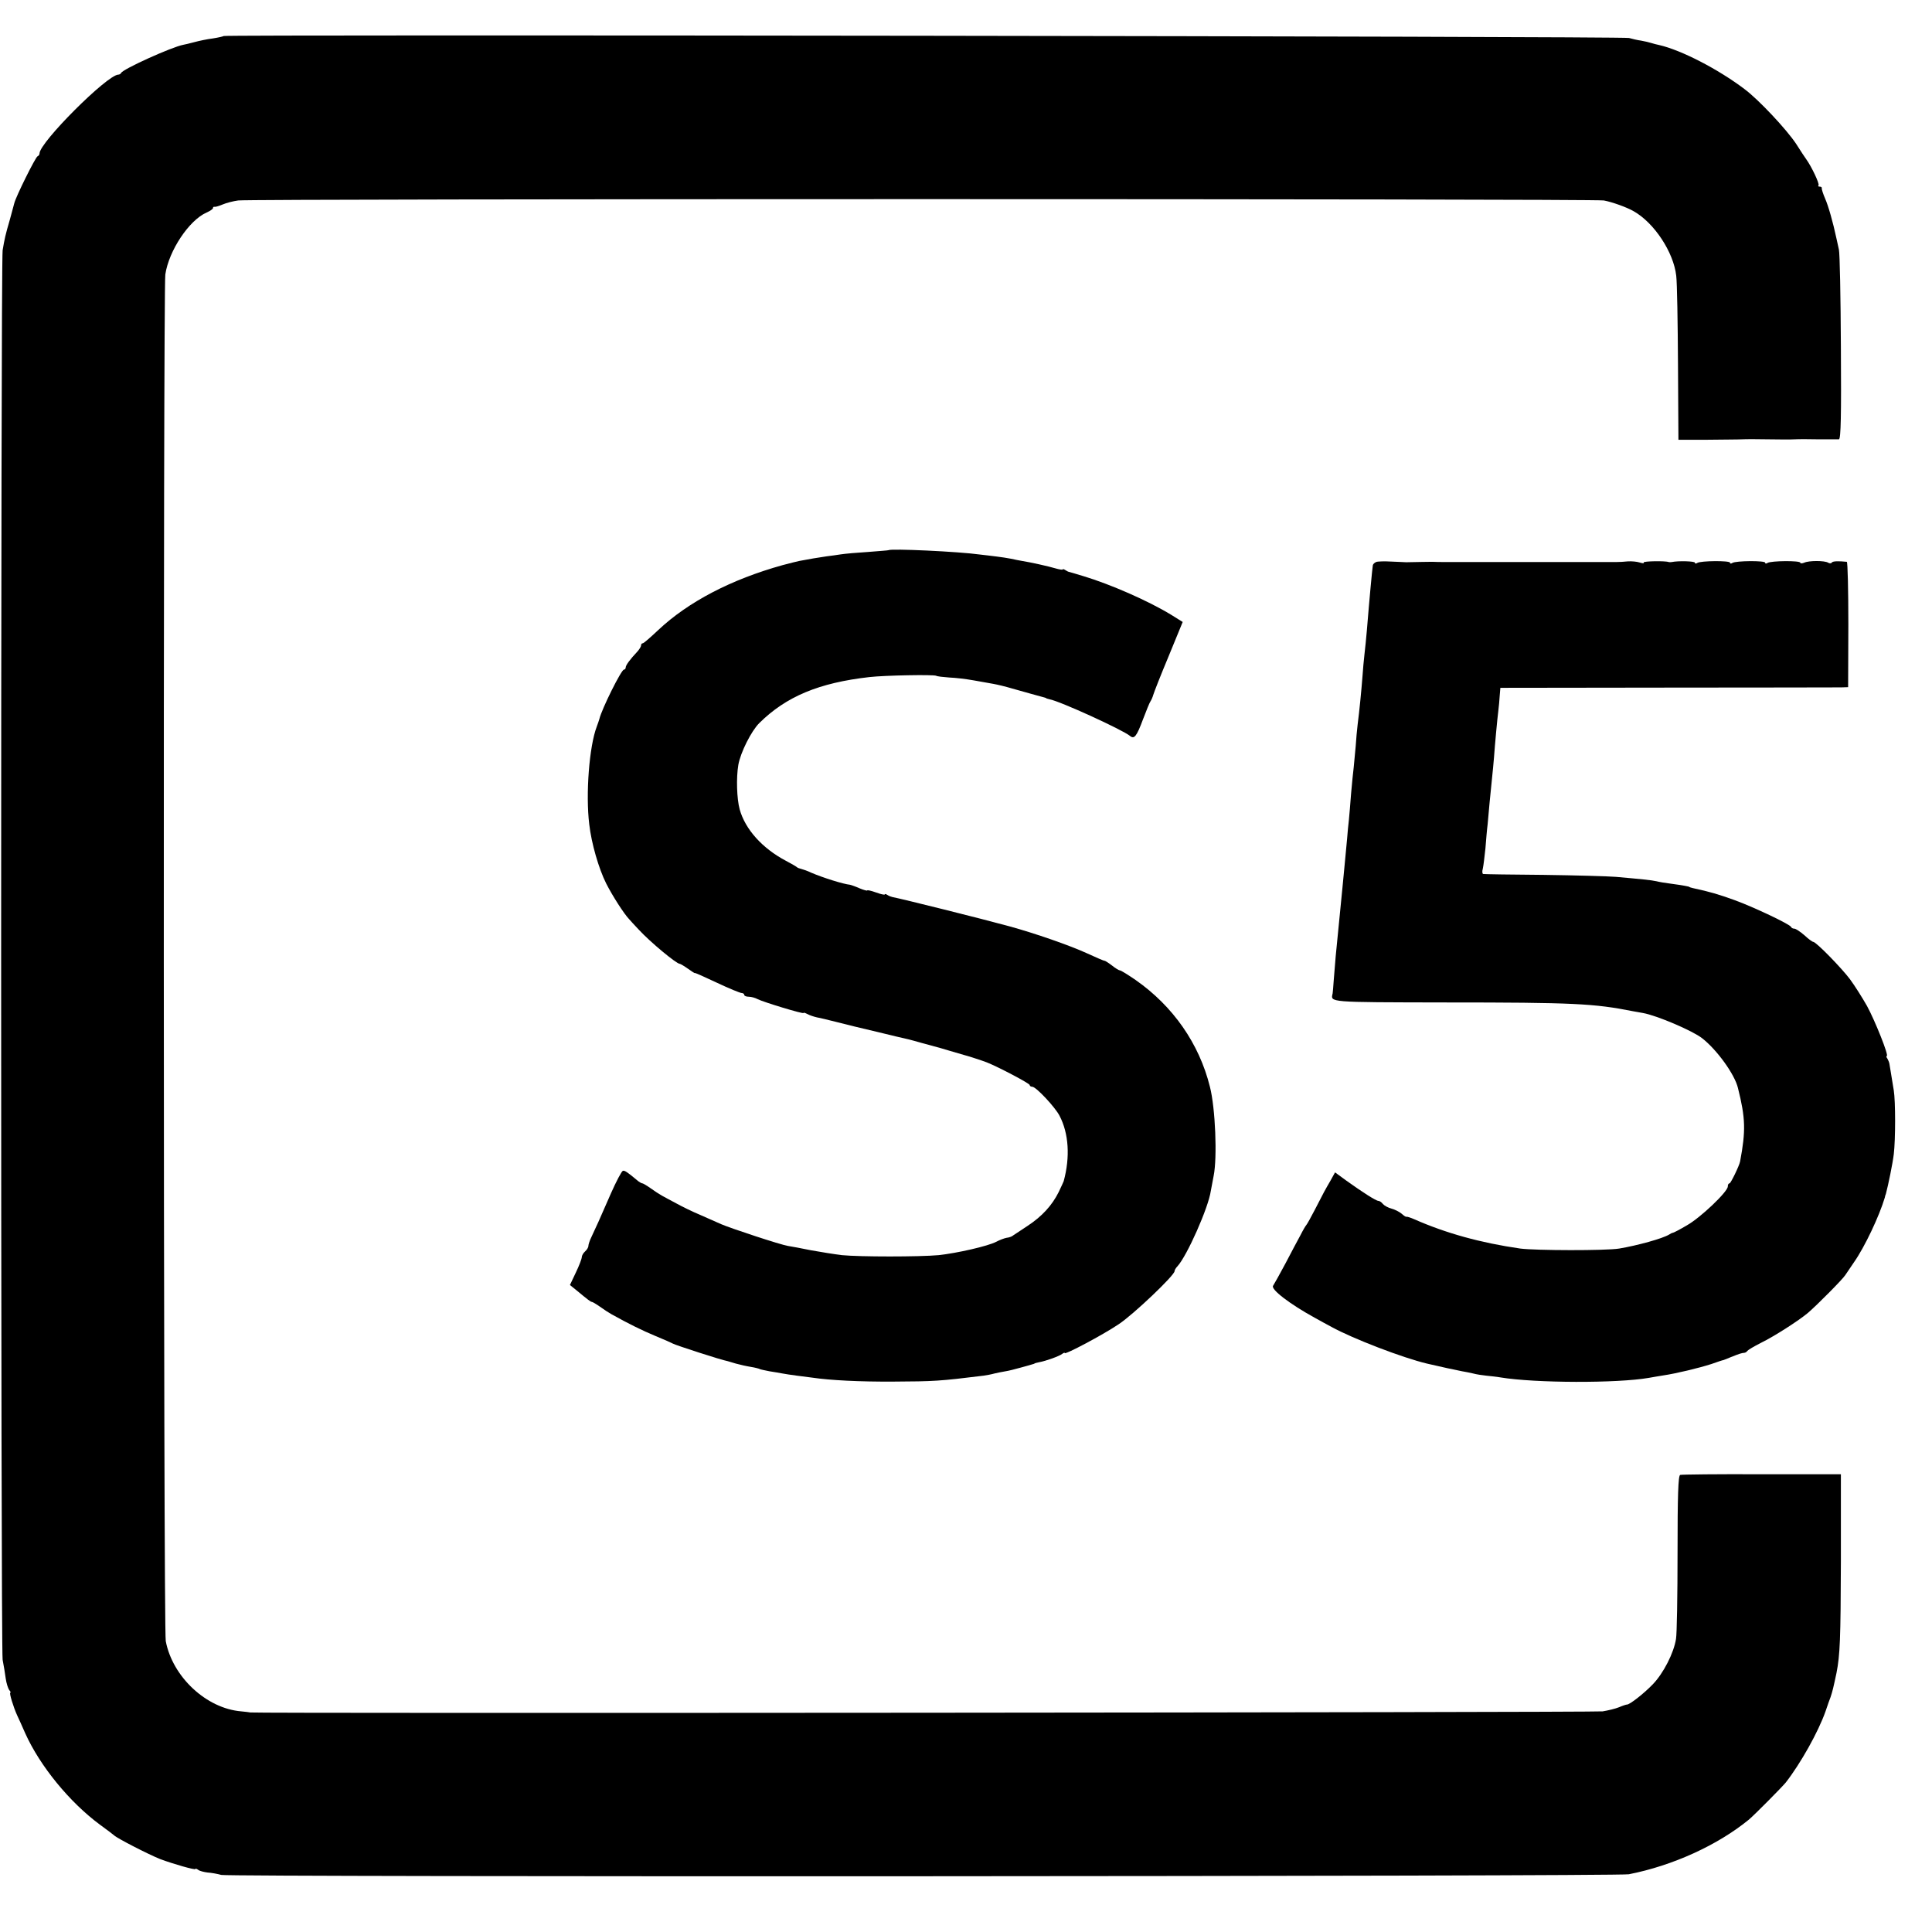
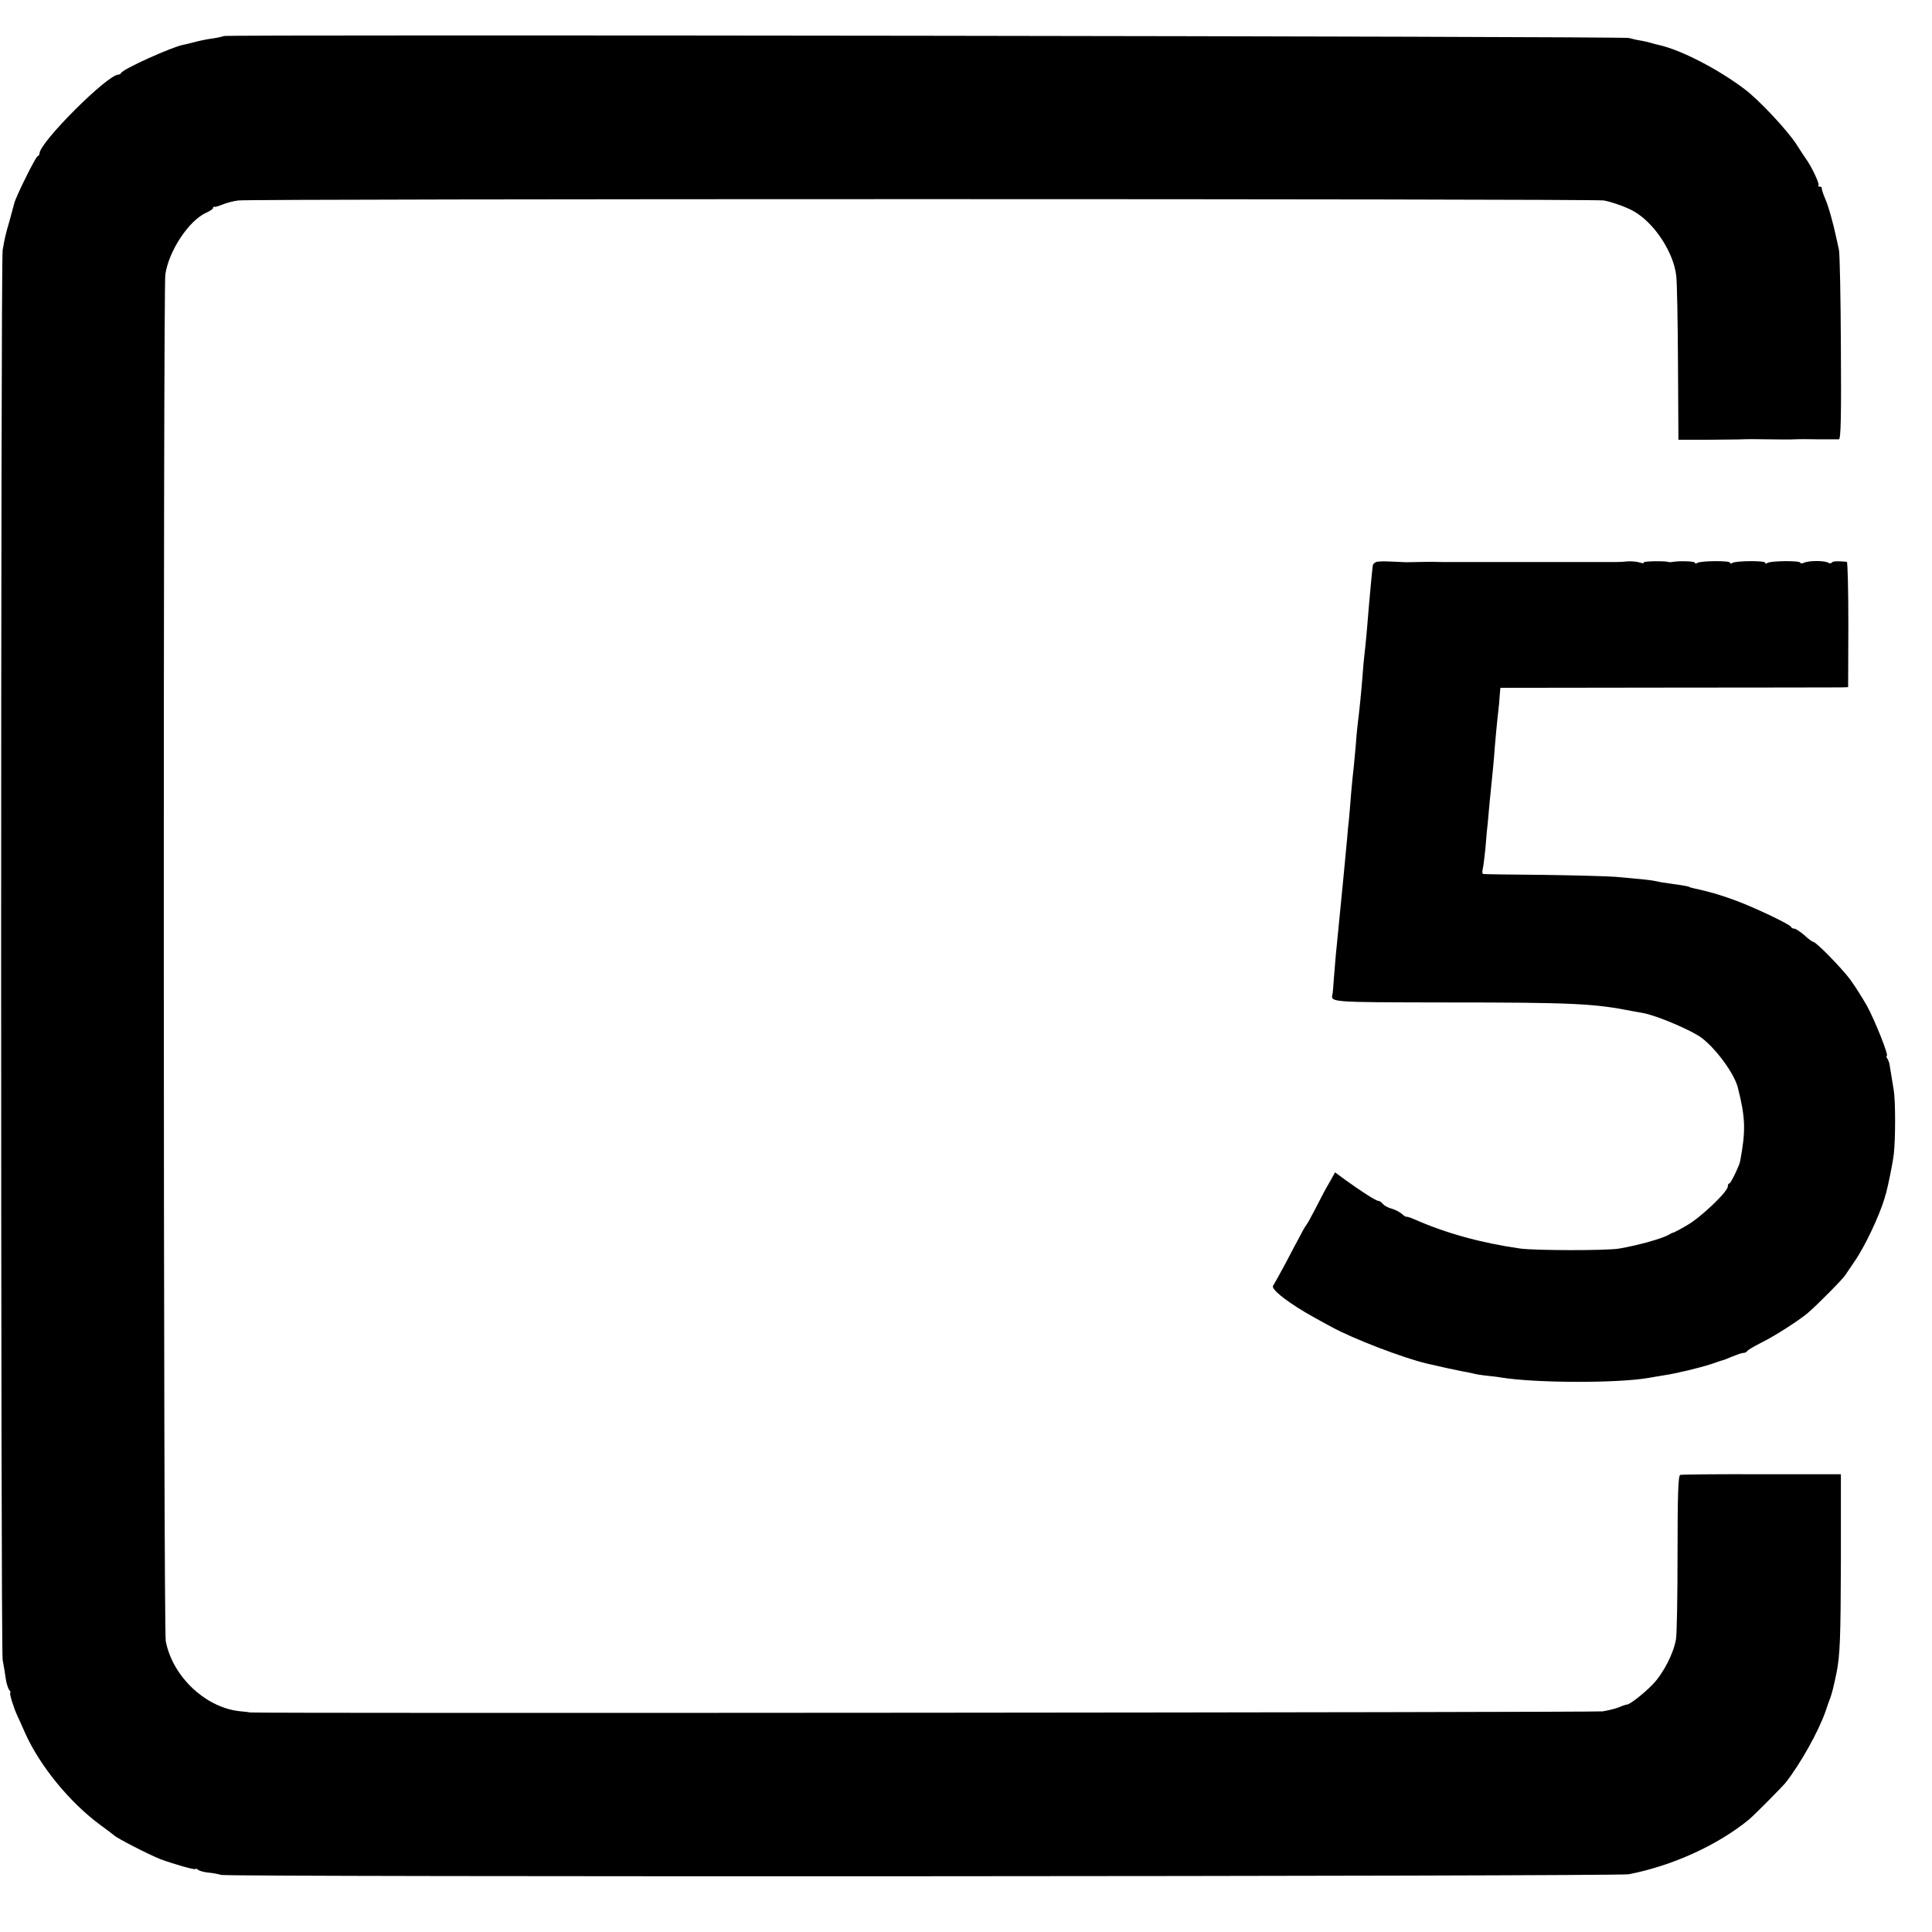
<svg xmlns="http://www.w3.org/2000/svg" version="1.0" width="880pt" height="880pt" viewBox="0 0 880 880" preserveAspectRatio="xMidYMid meet">
  <g transform="translate(0,880) scale(0.1,-0.1)" fill="#000000" stroke="none">
    <path d="M1019 8636 c-2 -2 -24 -7 -49 -11 -25 -3 -63 -11 -85 -17 -22 -6 -44 -11 -50 -12 -53 -10 -276 -111 -283 -128 -2 -4 -8 -8 -13 -8 -50 0 -359 -309 -359 -359 0 -5 -4 -11 -9 -13 -9 -3 -99 -184 -106 -214 -3 -10 -12 -44 -20 -74 -21 -72 -24 -87 -33 -140 -9 -60 -9 -6362 0 -6420 5 -25 11 -63 14 -85 3 -22 11 -46 16 -53 6 -6 8 -12 5 -12 -6 0 14 -66 32 -105 5 -11 22 -47 36 -80 67 -149 202 -314 340 -416 33 -24 62 -46 65 -49 13 -13 159 -88 210 -108 59 -22 160 -51 160 -45 0 3 6 1 13 -4 6 -5 26 -10 42 -12 17 -1 45 -6 63 -11 38 -10 6359 -7 6411 3 199 39 404 132 547 249 27 23 148 145 168 169 67 86 148 230 181 324 9 28 20 57 23 65 9 27 13 44 27 110 16 82 19 153 20 510 l0 395 -360 0 c-198 1 -365 -1 -372 -3 -9 -3 -12 -93 -12 -355 0 -194 -3 -370 -7 -392 -10 -64 -57 -156 -105 -206 -41 -43 -108 -95 -119 -93 -3 0 -19 -5 -35 -12 -17 -7 -51 -15 -75 -19 -35 -5 -6140 -10 -6160 -5 -3 1 -21 3 -41 5 -159 13 -313 157 -344 320 -11 54 -12 6155 -2 6225 16 108 108 247 188 282 16 7 29 16 29 20 0 5 3 7 8 6 4 -1 20 4 37 11 16 7 48 15 70 18 51 8 6180 8 6220 0 38 -7 105 -31 136 -49 94 -53 182 -187 194 -294 4 -33 7 -215 8 -404 l2 -343 130 0 c72 1 144 1 160 2 17 1 71 1 120 0 50 -1 104 -1 120 0 17 1 66 1 110 0 44 0 85 0 91 0 9 1 11 110 9 419 -1 229 -5 429 -9 445 -3 15 -8 37 -11 50 -16 75 -37 149 -52 183 -9 21 -16 42 -15 47 1 4 -3 7 -10 7 -6 0 -8 3 -5 6 6 6 -32 86 -56 119 -4 5 -25 37 -46 70 -43 65 -171 202 -236 250 -119 90 -287 177 -388 200 -10 2 -26 6 -35 9 -9 3 -30 8 -47 11 -16 2 -41 8 -55 12 -25 8 -6393 16 -6401 9z" />
-     <path d="M4047 6294 c-1 -1 -42 -4 -92 -8 -49 -3 -106 -8 -125 -11 -19 -3 -48 -7 -65 -9 -29 -4 -89 -14 -124 -21 -9 -2 -43 -10 -76 -19 -234 -65 -430 -167 -567 -296 -35 -33 -66 -60 -70 -60 -5 0 -8 -4 -8 -10 0 -5 -8 -18 -17 -28 -33 -35 -53 -62 -53 -72 0 -6 -4 -10 -8 -10 -12 0 -101 -179 -112 -225 -1 -5 -7 -21 -12 -35 -34 -89 -51 -307 -34 -445 10 -87 43 -201 77 -269 29 -57 81 -138 104 -162 5 -6 26 -29 46 -50 51 -55 170 -154 185 -154 3 0 20 -10 37 -22 18 -13 32 -22 32 -20 0 2 45 -18 100 -44 55 -26 106 -47 113 -47 6 0 12 -4 12 -9 0 -4 9 -8 21 -8 11 0 29 -5 40 -11 25 -13 209 -69 209 -63 0 3 8 0 18 -5 11 -6 30 -12 43 -15 13 -2 53 -12 89 -21 36 -9 72 -18 80 -20 8 -2 56 -13 105 -25 85 -21 100 -24 143 -34 9 -2 37 -10 62 -17 25 -7 50 -13 55 -15 6 -1 37 -10 70 -20 33 -10 62 -18 65 -19 10 -2 85 -26 105 -34 55 -22 195 -96 195 -103 0 -4 5 -8 12 -8 17 0 104 -93 124 -132 42 -80 49 -188 19 -298 -1 -3 -11 -25 -23 -50 -30 -60 -75 -110 -142 -154 -30 -20 -59 -39 -65 -43 -5 -5 -19 -10 -30 -11 -11 -2 -32 -10 -47 -18 -38 -20 -179 -52 -263 -61 -87 -8 -359 -8 -440 0 -33 4 -96 14 -140 22 -44 9 -92 18 -106 20 -33 5 -263 81 -304 99 -16 7 -59 26 -95 42 -36 15 -85 39 -110 53 -25 13 -54 29 -65 35 -11 6 -34 21 -52 34 -17 12 -34 22 -37 22 -4 0 -12 5 -19 10 -49 41 -62 50 -70 47 -6 -2 -30 -48 -54 -102 -52 -120 -71 -161 -89 -199 -8 -16 -14 -35 -14 -41 0 -7 -7 -18 -15 -25 -8 -7 -15 -19 -15 -26 0 -7 -12 -39 -27 -70 l-27 -57 26 -21 c59 -49 69 -56 74 -56 3 0 20 -10 37 -22 18 -13 41 -28 52 -34 79 -44 140 -74 200 -99 39 -16 75 -32 80 -35 12 -7 221 -75 250 -80 3 -1 19 -6 37 -11 18 -5 49 -12 68 -15 19 -3 38 -8 41 -10 4 -2 24 -6 44 -10 21 -3 47 -8 59 -10 11 -2 41 -7 66 -10 25 -3 56 -7 70 -9 81 -12 216 -19 370 -18 184 1 208 2 410 27 14 2 36 6 50 10 14 3 36 8 50 10 14 2 45 10 70 17 25 7 48 13 53 15 4 1 8 2 10 4 1 1 10 3 19 5 33 6 93 28 106 38 6 5 12 7 12 4 0 -9 174 83 245 131 67 44 255 223 255 242 0 5 6 15 13 22 44 48 141 267 152 343 2 11 8 42 13 69 17 83 8 309 -17 406 -49 197 -168 367 -338 486 -35 24 -67 44 -72 44 -4 0 -21 10 -37 23 -16 12 -31 22 -34 21 -3 0 -38 15 -77 33 -78 36 -239 92 -356 124 -128 35 -493 126 -532 133 -5 1 -16 5 -22 9 -7 5 -13 6 -13 3 0 -3 -18 1 -40 9 -22 8 -40 12 -40 9 0 -2 -16 2 -35 10 -20 9 -39 15 -43 16 -31 3 -123 32 -177 55 -16 8 -37 15 -45 17 -8 2 -17 5 -20 8 -3 3 -25 16 -50 29 -108 57 -186 144 -211 235 -13 48 -16 143 -6 202 10 57 59 154 95 190 123 122 273 184 502 210 70 8 292 12 304 6 5 -3 32 -6 60 -8 28 -1 78 -7 111 -13 33 -6 74 -13 90 -16 17 -3 55 -12 85 -21 63 -18 118 -33 140 -39 8 -2 15 -4 15 -5 0 -1 7 -3 15 -5 49 -9 333 -139 367 -167 19 -16 30 -3 59 75 15 39 30 77 34 82 4 6 10 19 13 30 3 11 34 90 70 176 l64 156 -53 33 c-105 64 -277 139 -400 176 -32 10 -61 18 -64 19 -3 0 -11 4 -17 8 -7 5 -13 6 -13 3 0 -2 -15 0 -32 5 -33 10 -115 28 -153 34 -11 2 -33 6 -50 10 -16 3 -46 8 -65 10 -19 2 -53 7 -75 9 -100 14 -407 28 -418 20z" />
    <path d="M6268 6240 c-7 -3 -14 -9 -15 -15 -3 -20 -15 -147 -27 -295 -3 -36 -8 -85 -11 -110 -3 -25 -7 -70 -9 -100 -5 -65 -14 -158 -22 -219 -3 -24 -7 -69 -9 -100 -3 -31 -7 -74 -9 -96 -3 -22 -8 -76 -12 -120 -3 -44 -8 -98 -10 -120 -3 -22 -6 -60 -8 -84 -7 -72 -16 -173 -21 -221 -7 -69 -16 -162 -31 -315 -3 -33 -7 -83 -9 -110 -2 -28 -4 -55 -5 -60 -9 -41 -26 -40 513 -41 586 0 679 -5 855 -40 12 -2 32 -6 45 -8 63 -11 227 -81 270 -115 67 -52 148 -164 163 -226 35 -139 36 -196 10 -335 -4 -21 -43 -100 -48 -100 -5 0 -8 -6 -8 -14 0 -24 -124 -142 -186 -177 -32 -19 -61 -34 -64 -34 -3 0 -11 -4 -17 -8 -29 -18 -144 -50 -228 -64 -61 -10 -381 -9 -450 0 -181 26 -339 70 -482 133 -18 8 -34 13 -37 12 -2 -2 -12 5 -22 14 -11 9 -31 19 -46 23 -15 4 -32 13 -39 21 -6 8 -15 14 -20 14 -11 0 -72 39 -146 92 l-52 38 -21 -38 c-25 -43 -30 -52 -72 -134 -18 -35 -35 -65 -38 -68 -3 -3 -15 -23 -26 -45 -12 -22 -43 -80 -69 -130 -26 -49 -52 -95 -56 -101 -13 -16 76 -84 191 -147 19 -11 53 -29 75 -41 96 -53 325 -141 435 -167 59 -14 134 -30 160 -35 14 -2 36 -7 50 -10 14 -4 41 -8 60 -10 19 -2 49 -5 65 -8 158 -26 532 -27 675 -2 14 3 43 7 65 11 61 9 164 34 220 52 28 10 52 18 55 18 3 1 19 7 35 14 40 16 48 18 59 19 5 0 12 4 15 9 3 4 31 21 61 36 63 31 172 101 215 137 43 37 158 153 170 172 6 9 24 36 40 59 49 70 115 210 140 294 1 6 3 13 5 17 11 41 31 139 36 181 8 67 8 241 0 290 -13 78 -18 112 -20 122 -1 6 -5 16 -9 23 -5 6 -6 12 -3 12 11 0 -54 162 -90 228 -21 37 -55 91 -77 121 -38 51 -155 171 -168 171 -4 0 -22 13 -40 30 -19 16 -39 30 -46 30 -6 0 -13 3 -15 8 -5 12 -169 90 -257 122 -72 26 -112 38 -191 55 -8 2 -15 4 -15 5 0 2 -33 8 -85 15 -25 3 -54 8 -65 11 -21 5 -72 10 -185 20 -36 3 -184 7 -330 9 -146 1 -269 3 -274 4 -4 0 -6 11 -2 24 3 13 8 55 12 93 3 38 7 87 10 109 2 22 6 67 9 100 3 33 8 83 11 110 3 28 7 70 9 95 4 57 15 176 20 215 2 17 5 46 6 66 l3 36 760 1 c419 0 775 1 793 1 l31 1 1 285 c0 157 -3 285 -7 286 -39 4 -64 3 -68 -3 -3 -5 -11 -5 -17 -1 -16 10 -88 10 -109 0 -10 -4 -18 -4 -18 0 0 10 -133 9 -149 -1 -6 -4 -11 -4 -11 1 0 10 -133 9 -149 -1 -6 -4 -11 -4 -11 1 0 10 -133 9 -149 -1 -6 -4 -11 -4 -11 1 0 7 -76 9 -105 3 -5 -1 -12 -1 -15 0 -15 6 -117 4 -113 -2 2 -5 -6 -4 -19 0 -13 4 -36 6 -53 5 -16 -2 -40 -3 -52 -3 -13 0 -39 0 -58 0 -19 0 -46 0 -60 0 -14 0 -41 0 -60 0 -19 0 -46 0 -60 0 -14 0 -41 0 -60 0 -19 0 -46 0 -60 0 -14 0 -41 0 -60 0 -19 0 -46 0 -60 0 -14 0 -41 0 -60 0 -19 0 -46 0 -60 0 -14 0 -41 0 -60 0 -19 0 -46 0 -60 0 -14 0 -41 0 -60 0 -19 0 -47 0 -62 1 -23 0 -60 -1 -118 -2 -5 0 -36 2 -67 3 -32 2 -64 1 -70 -2z" />
  </g>
</svg>